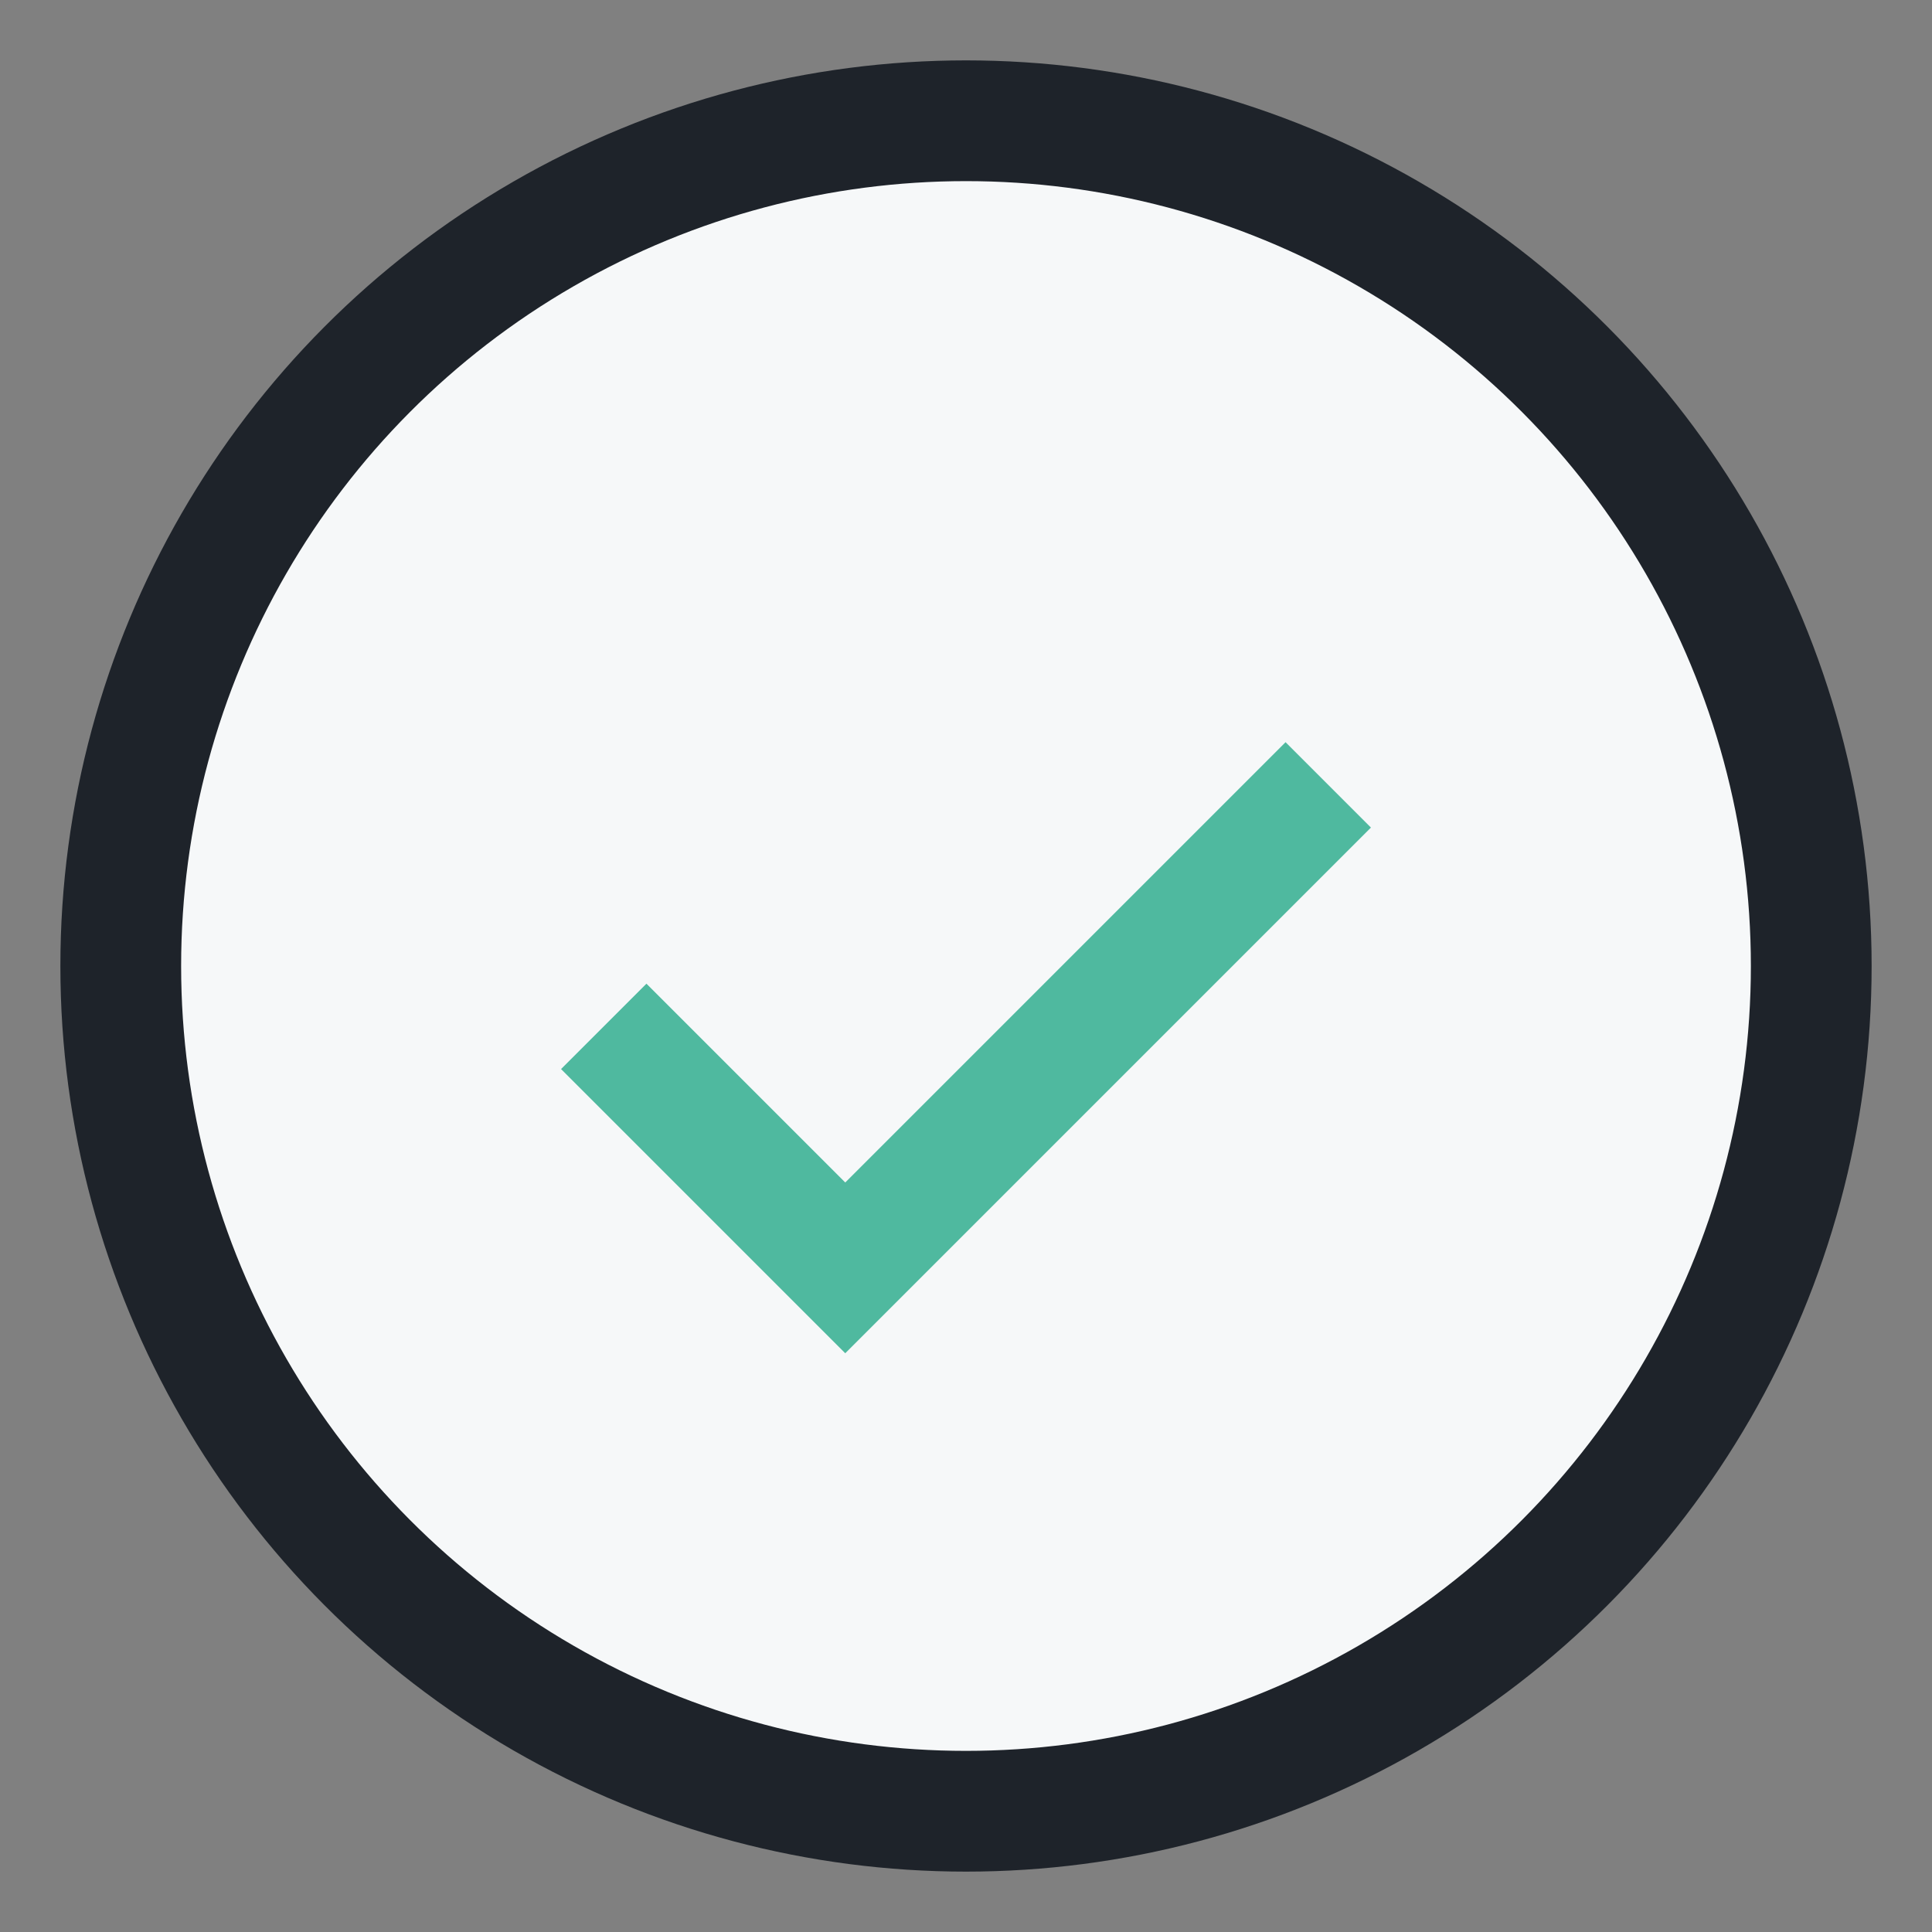
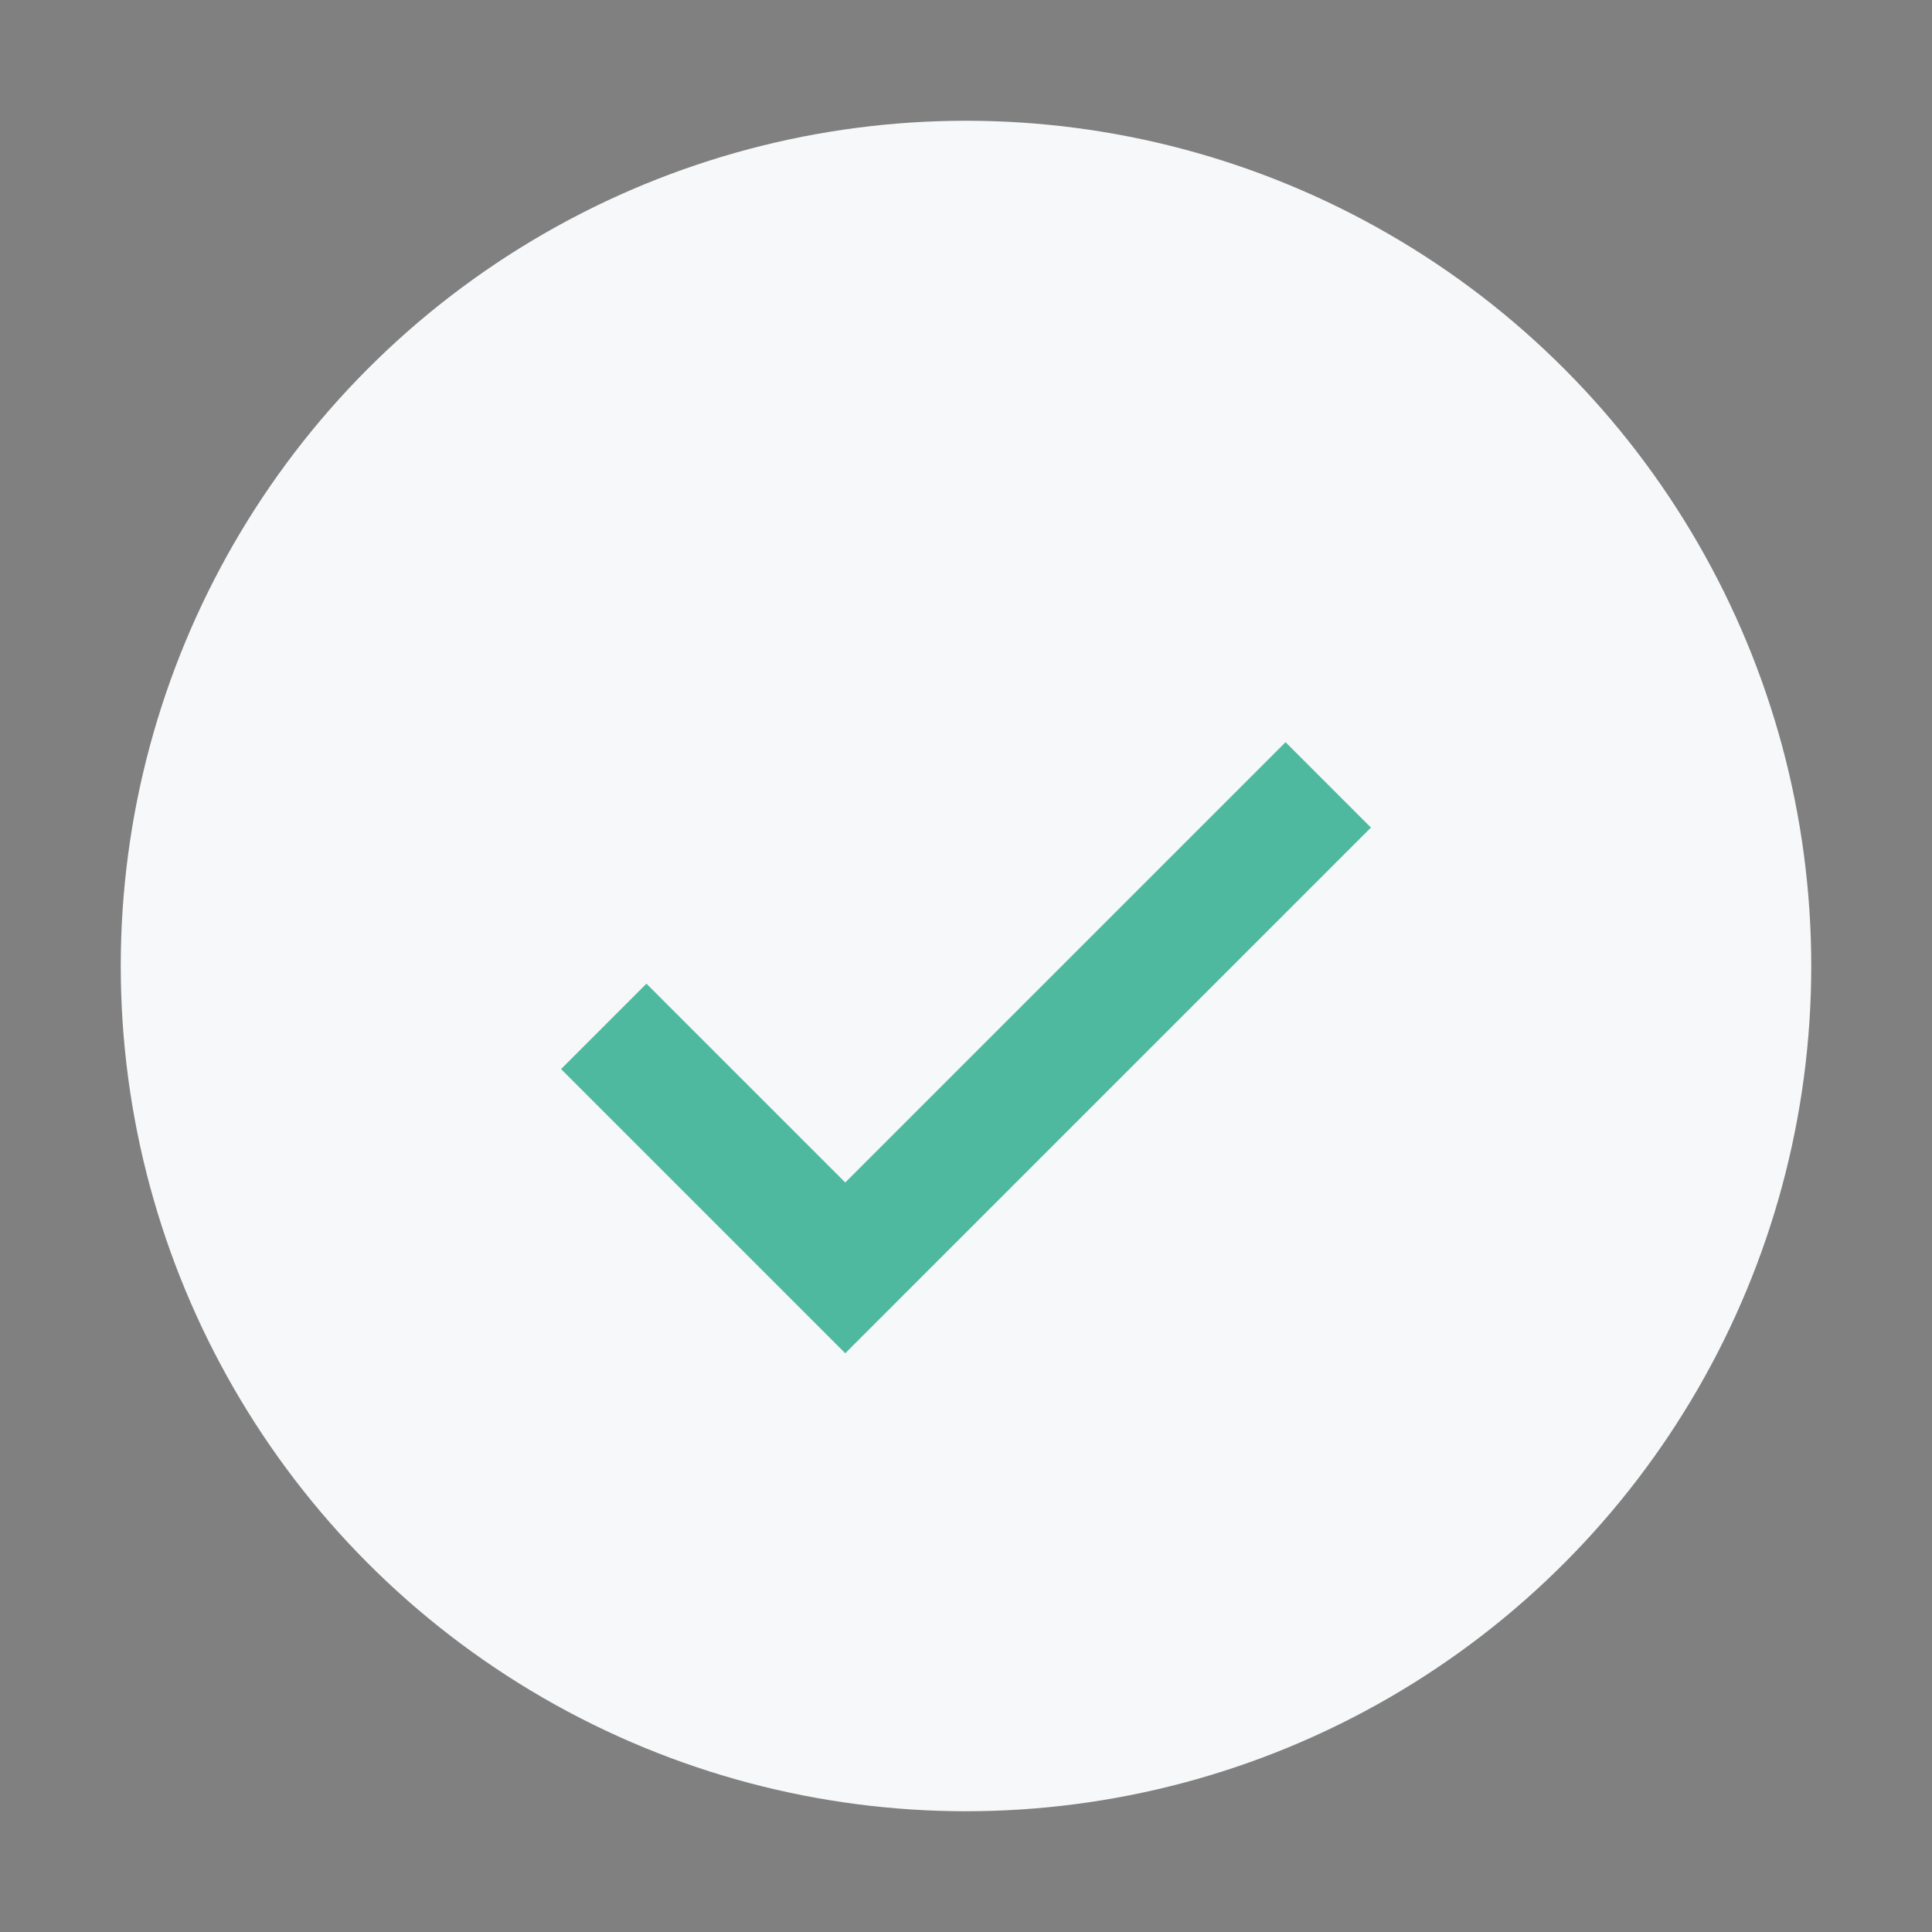
<svg xmlns="http://www.w3.org/2000/svg" width="32" height="32" viewBox="0 0 32 32">
  <rect x="0" y="0" width="32" height="32" fill="#808080" stroke="none" />
  <circle cx="16" cy="16" r="14" fill="#F6F8F9" />
  <path d="M10 17l4 4 8-8" stroke="#4FB99F" stroke-width="2" fill="none" />
-   <circle cx="16" cy="16" r="14" fill="none" stroke="#1E232A" stroke-width="2" />
</svg>